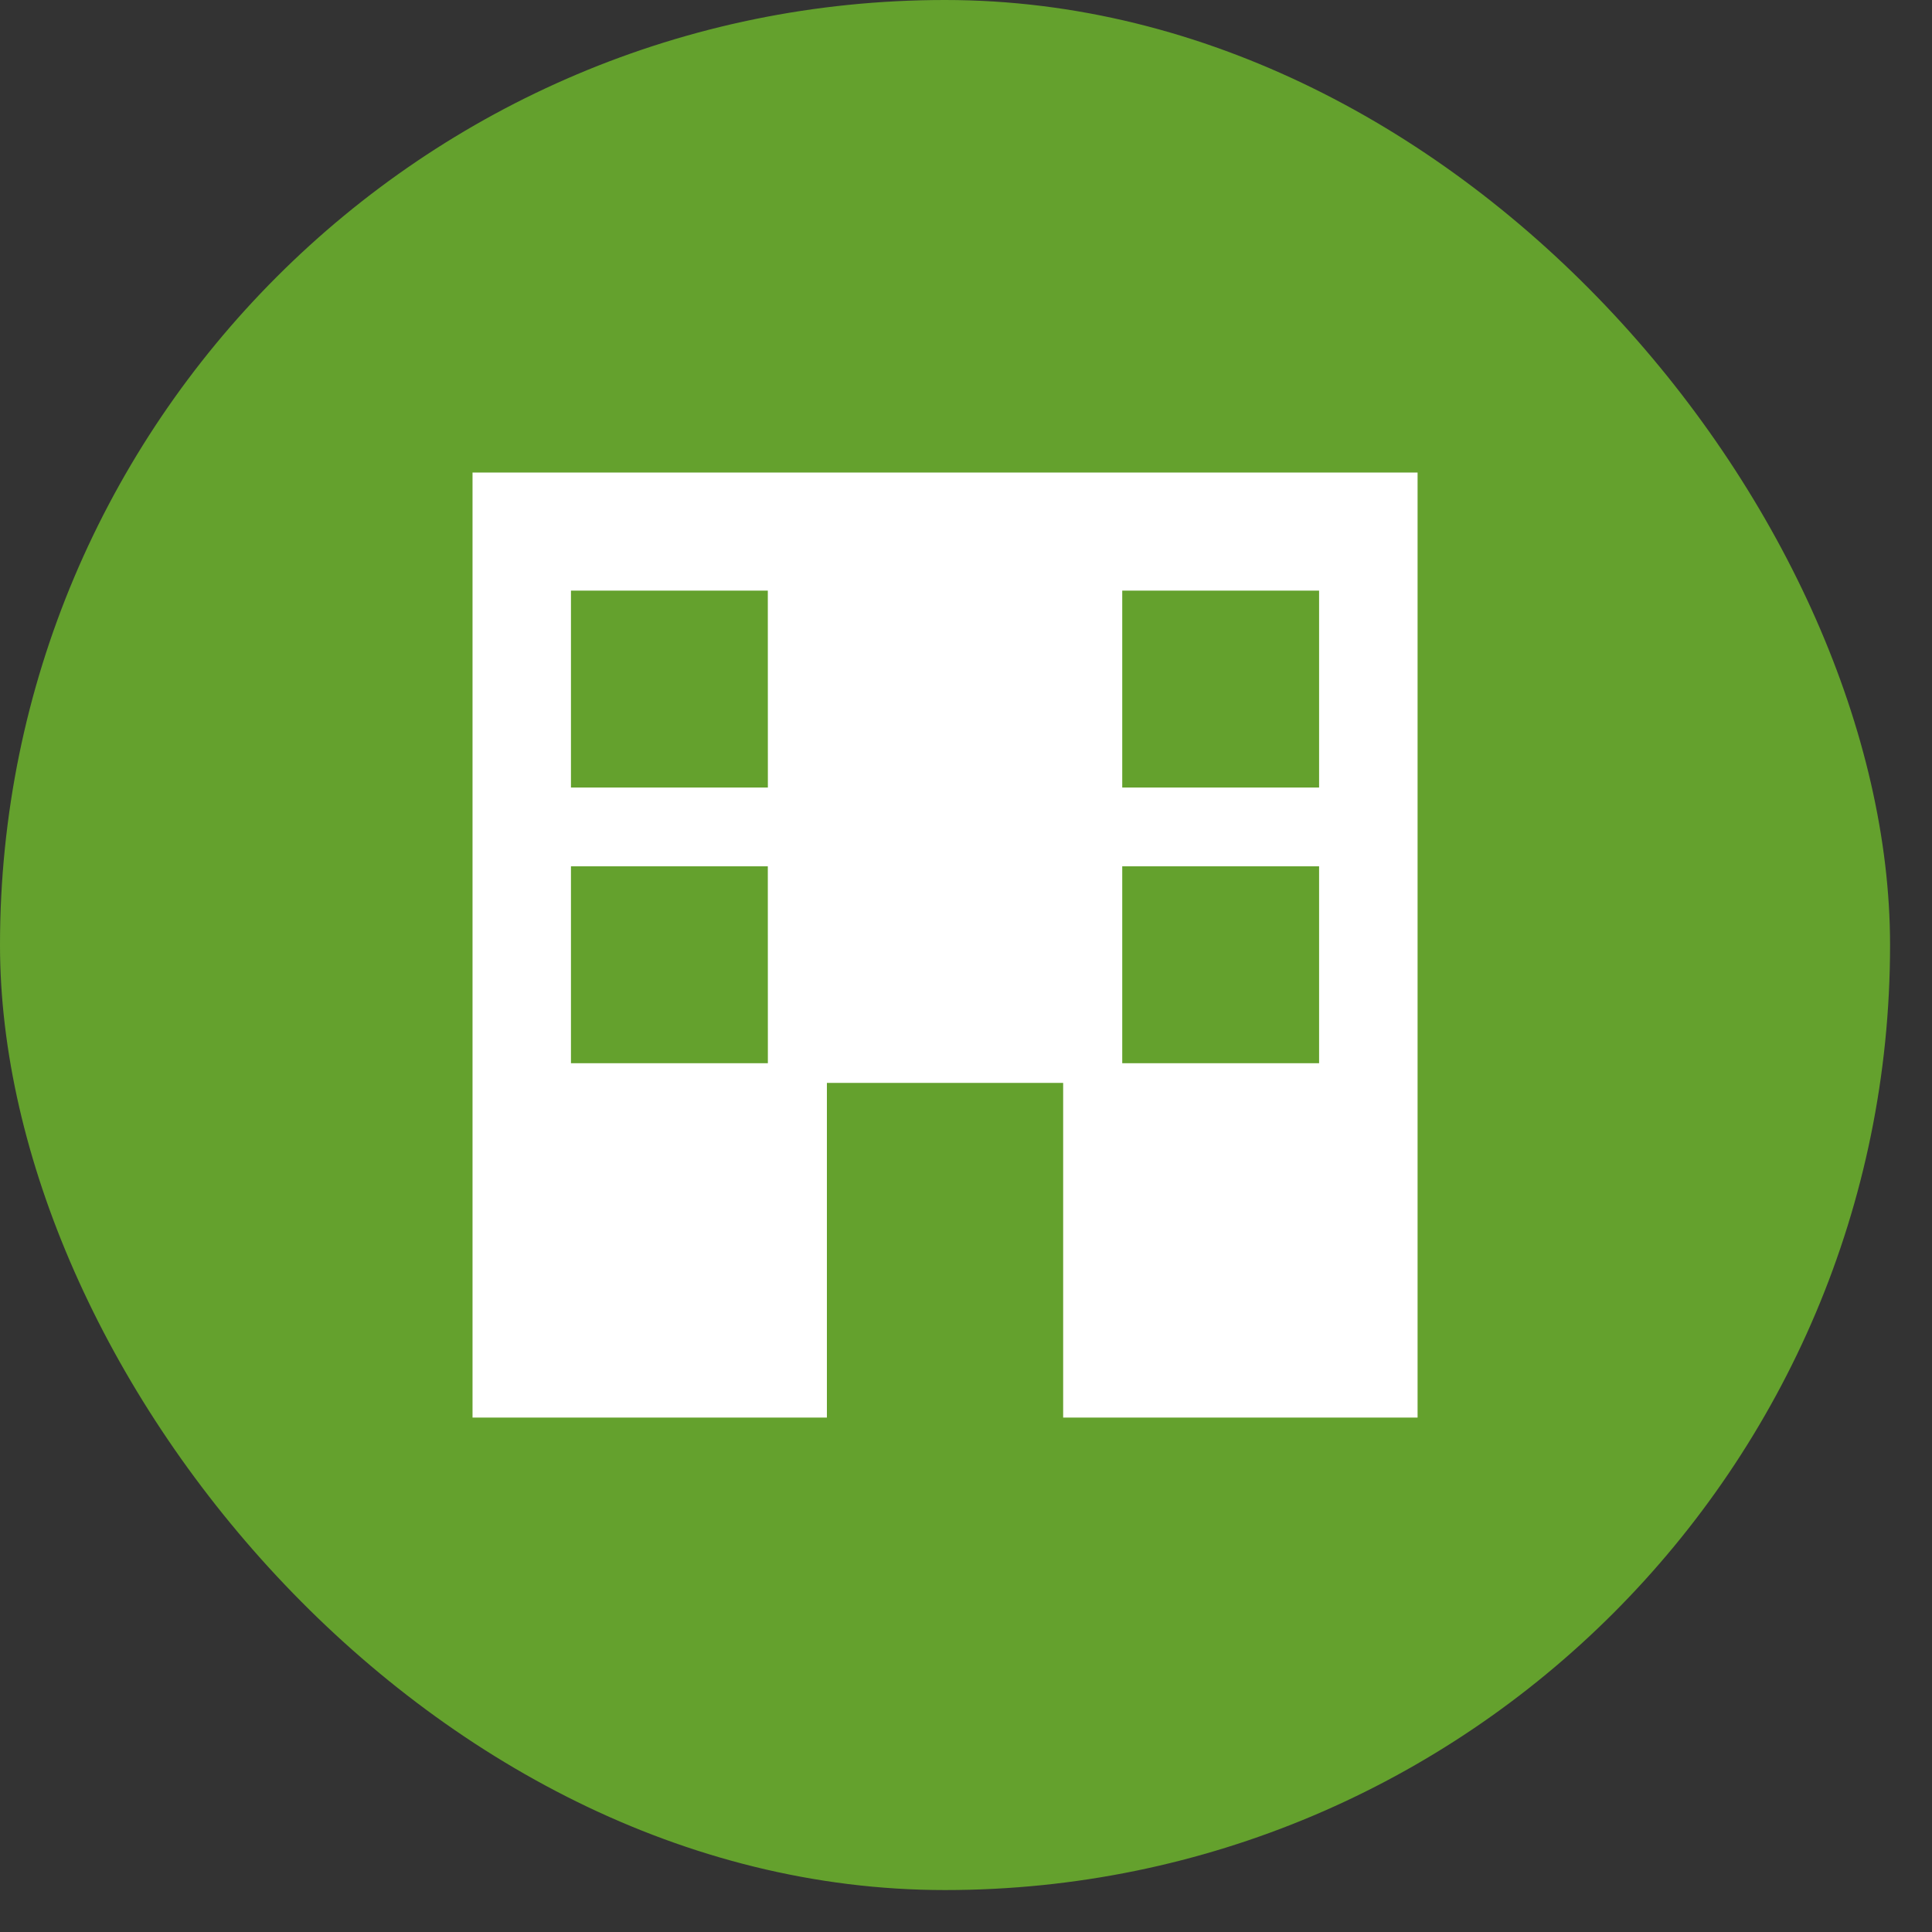
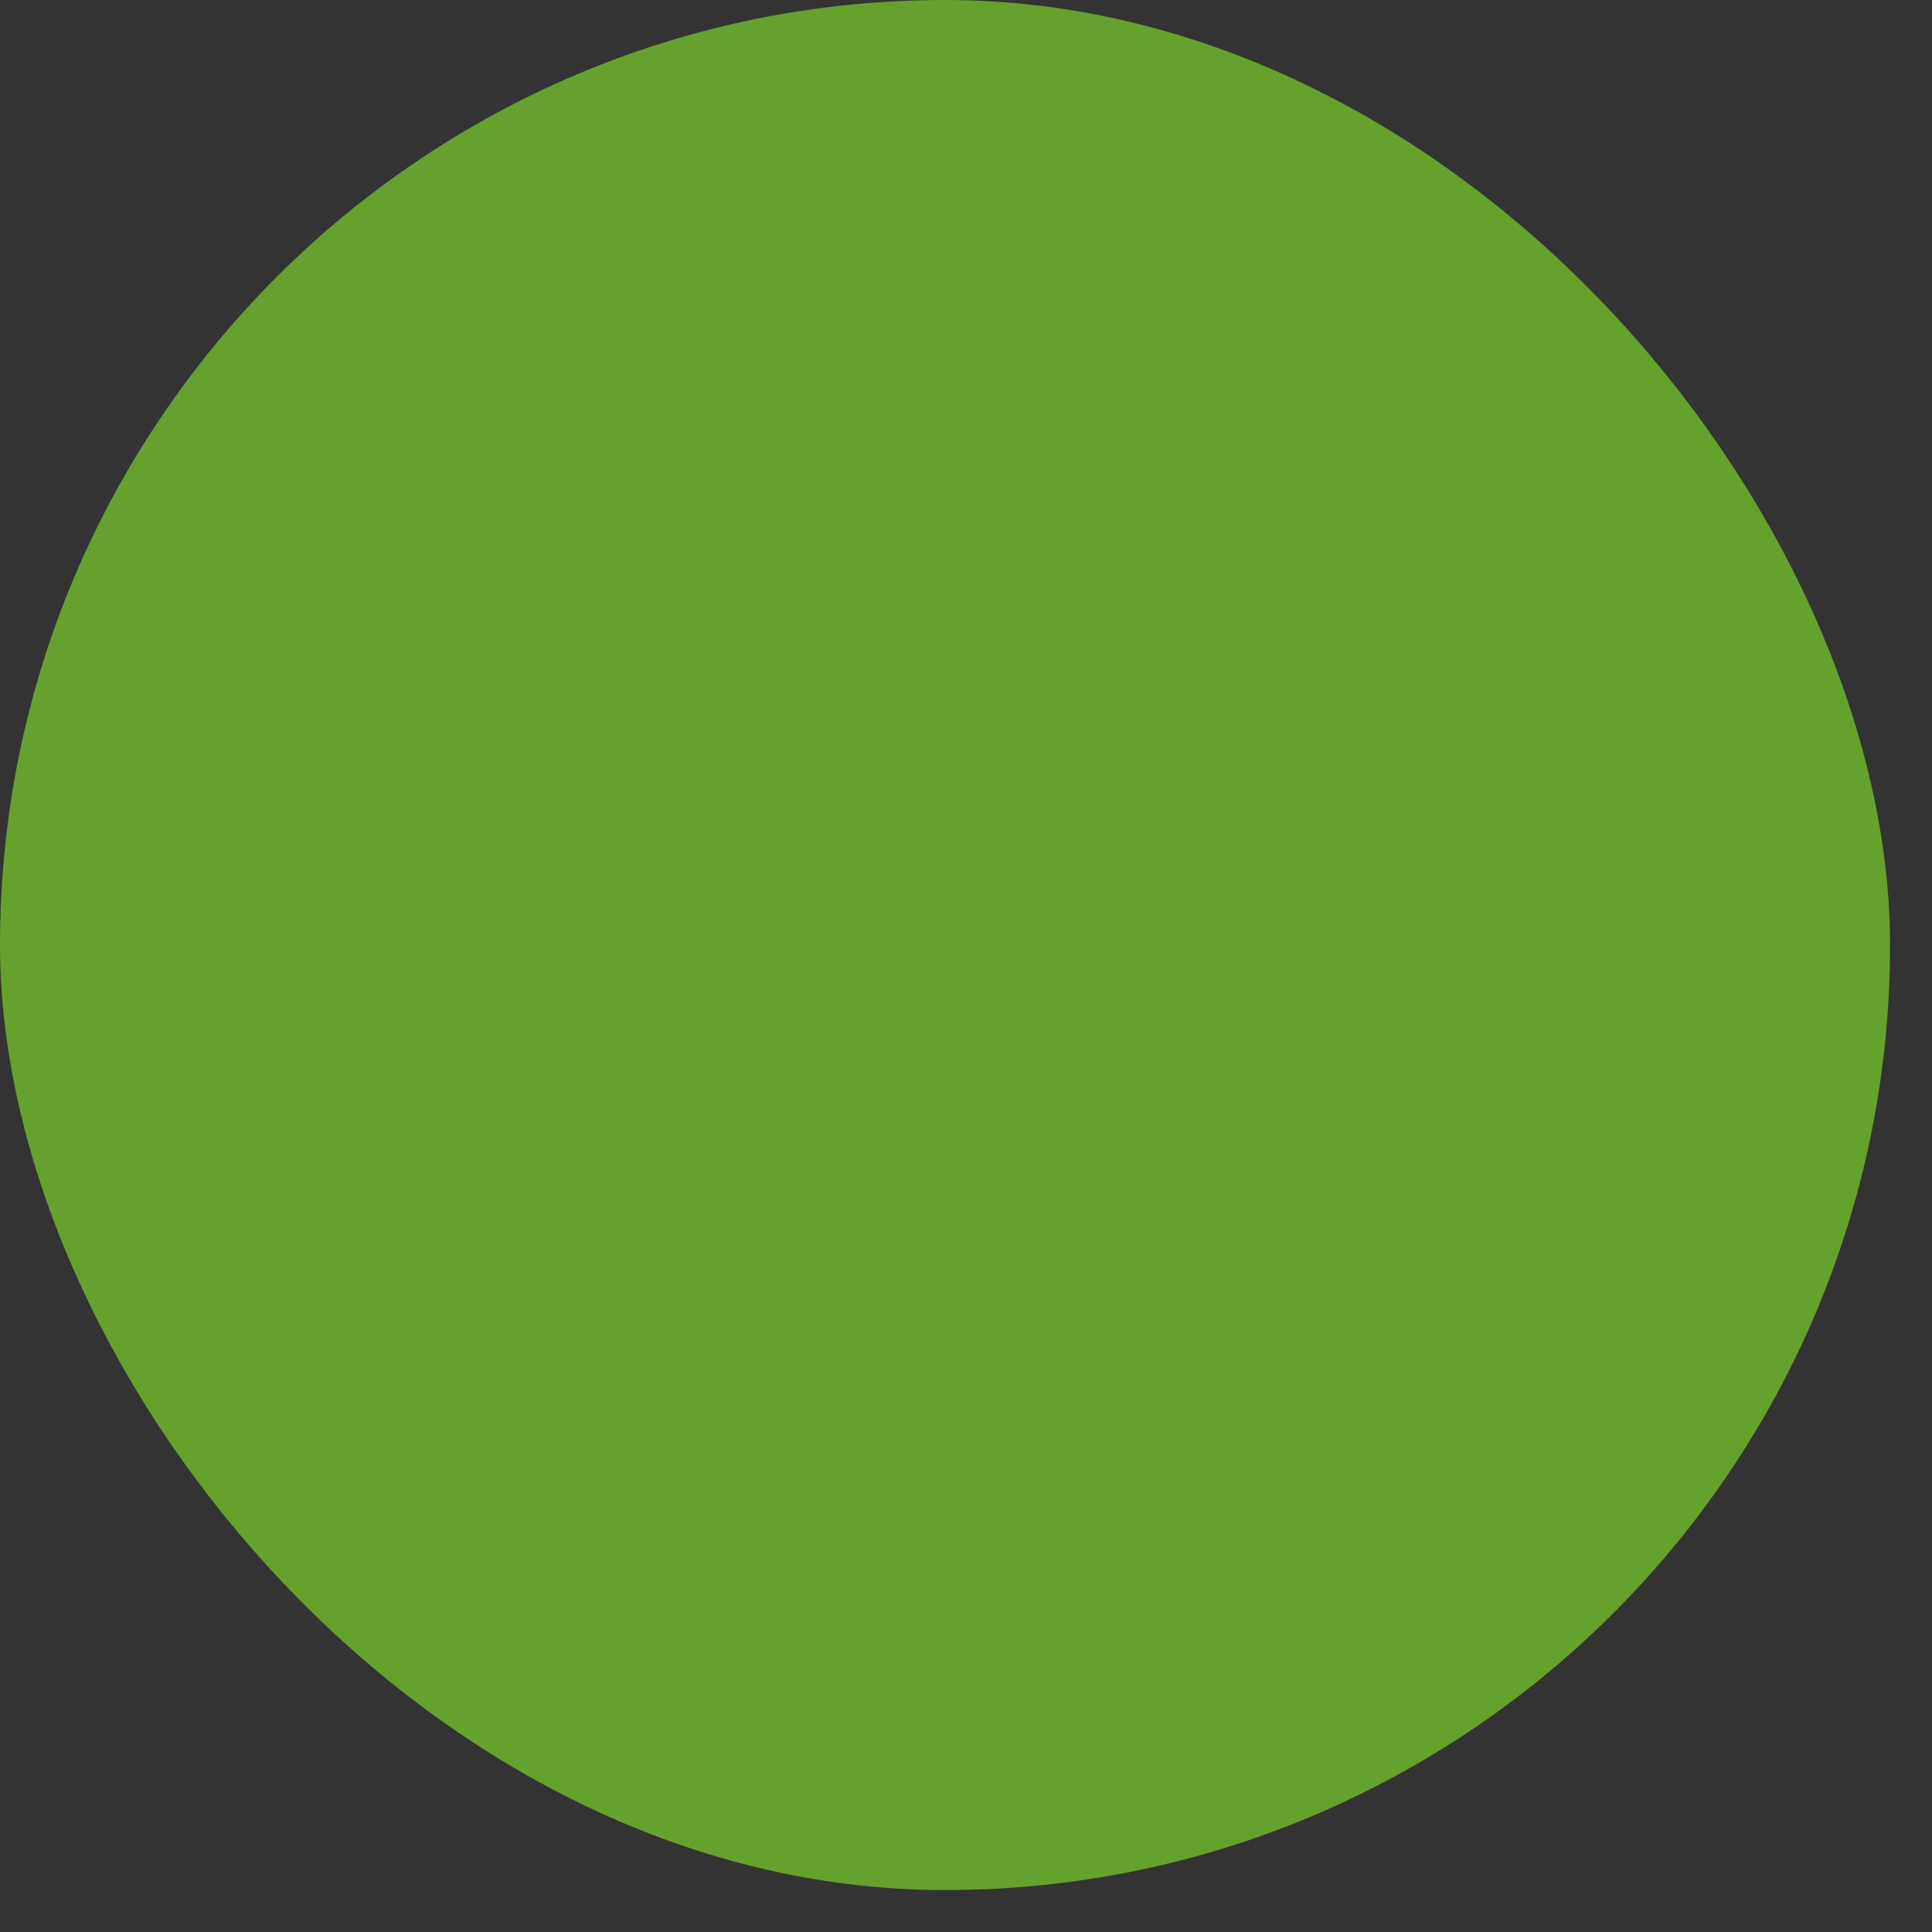
<svg xmlns="http://www.w3.org/2000/svg" width="38" height="38" viewBox="0 0 38 38" fill="none">
  <rect x="0" y="0" width="38" height="38" fill="#333333" stroke="none" />
  <rect width="37.175" height="37.175" rx="18.588" fill="#64A12D" />
-   <path fill-rule="evenodd" clip-rule="evenodd" d="M9.294 9.294V27.882H16.264L16.264 21.299H20.911V27.882H27.882V9.294H9.294ZM15.103 20.912H11.23V17.039H15.102L15.103 20.912ZM11.23 15.49H15.103L15.102 11.617H11.23V15.49ZM25.945 20.912H22.073V17.039H25.945L25.945 20.912ZM22.073 15.49H25.945L25.945 11.617H22.073V15.49Z" fill="white" />
</svg>